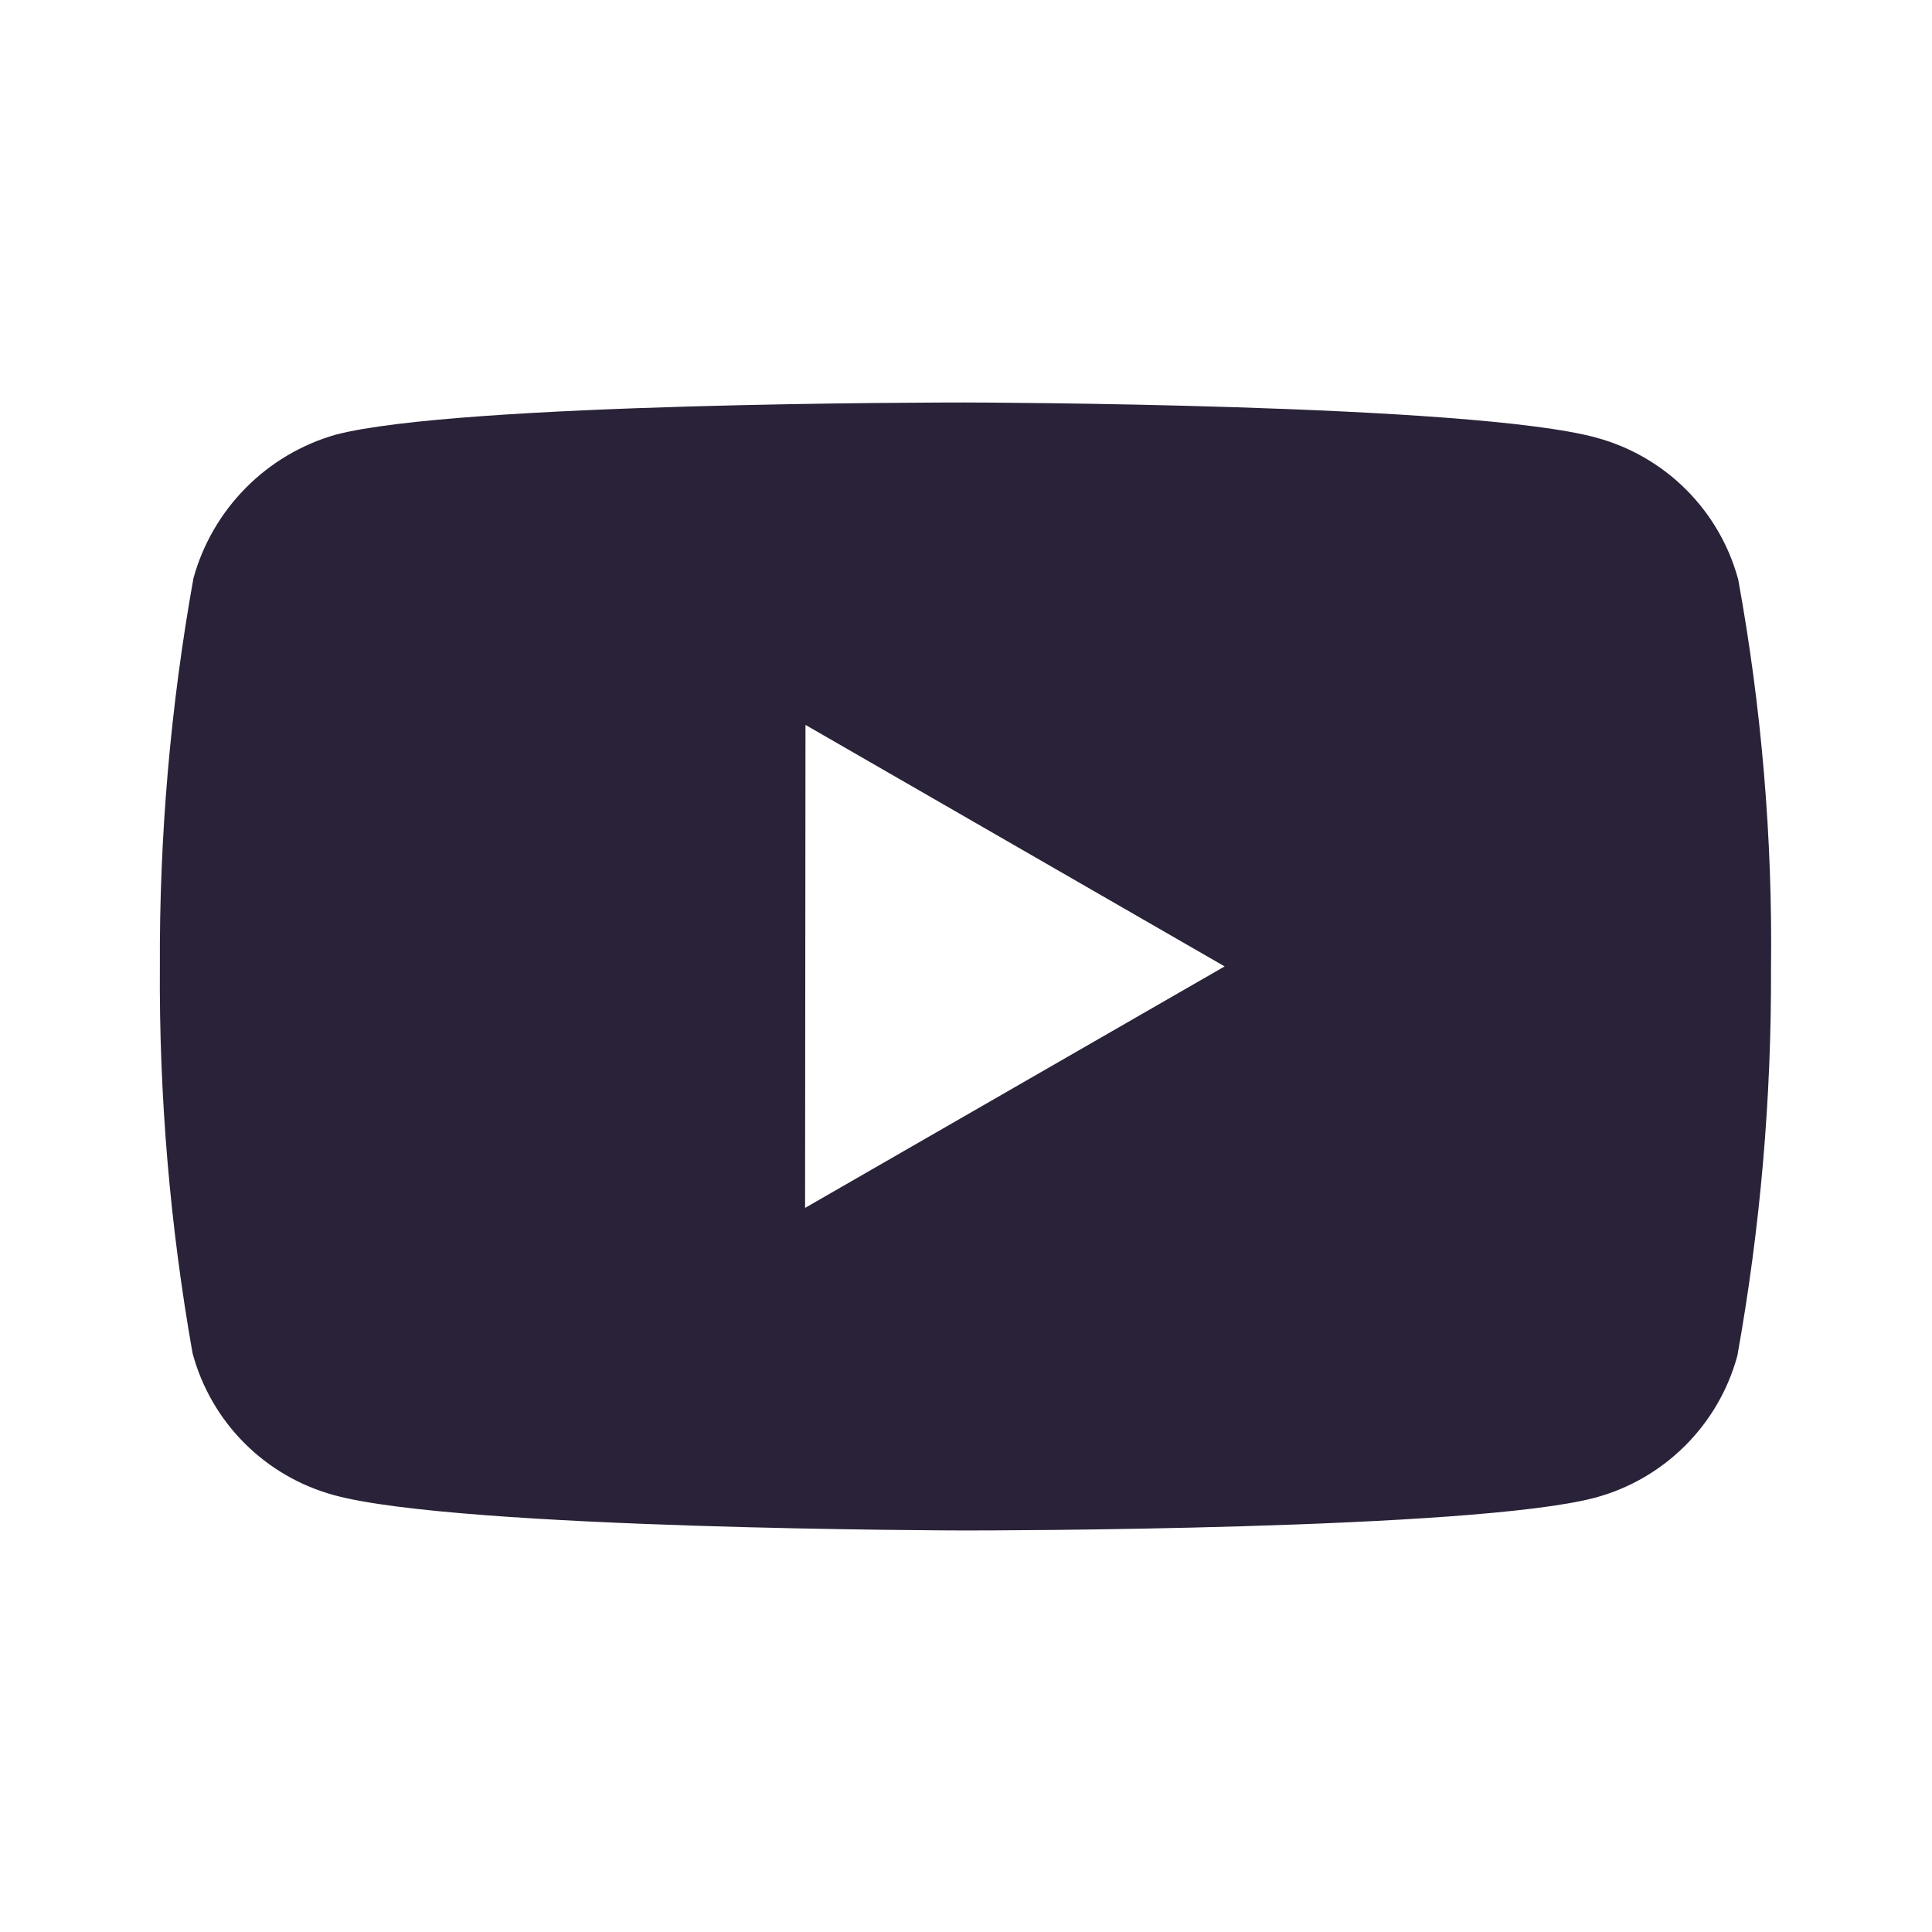
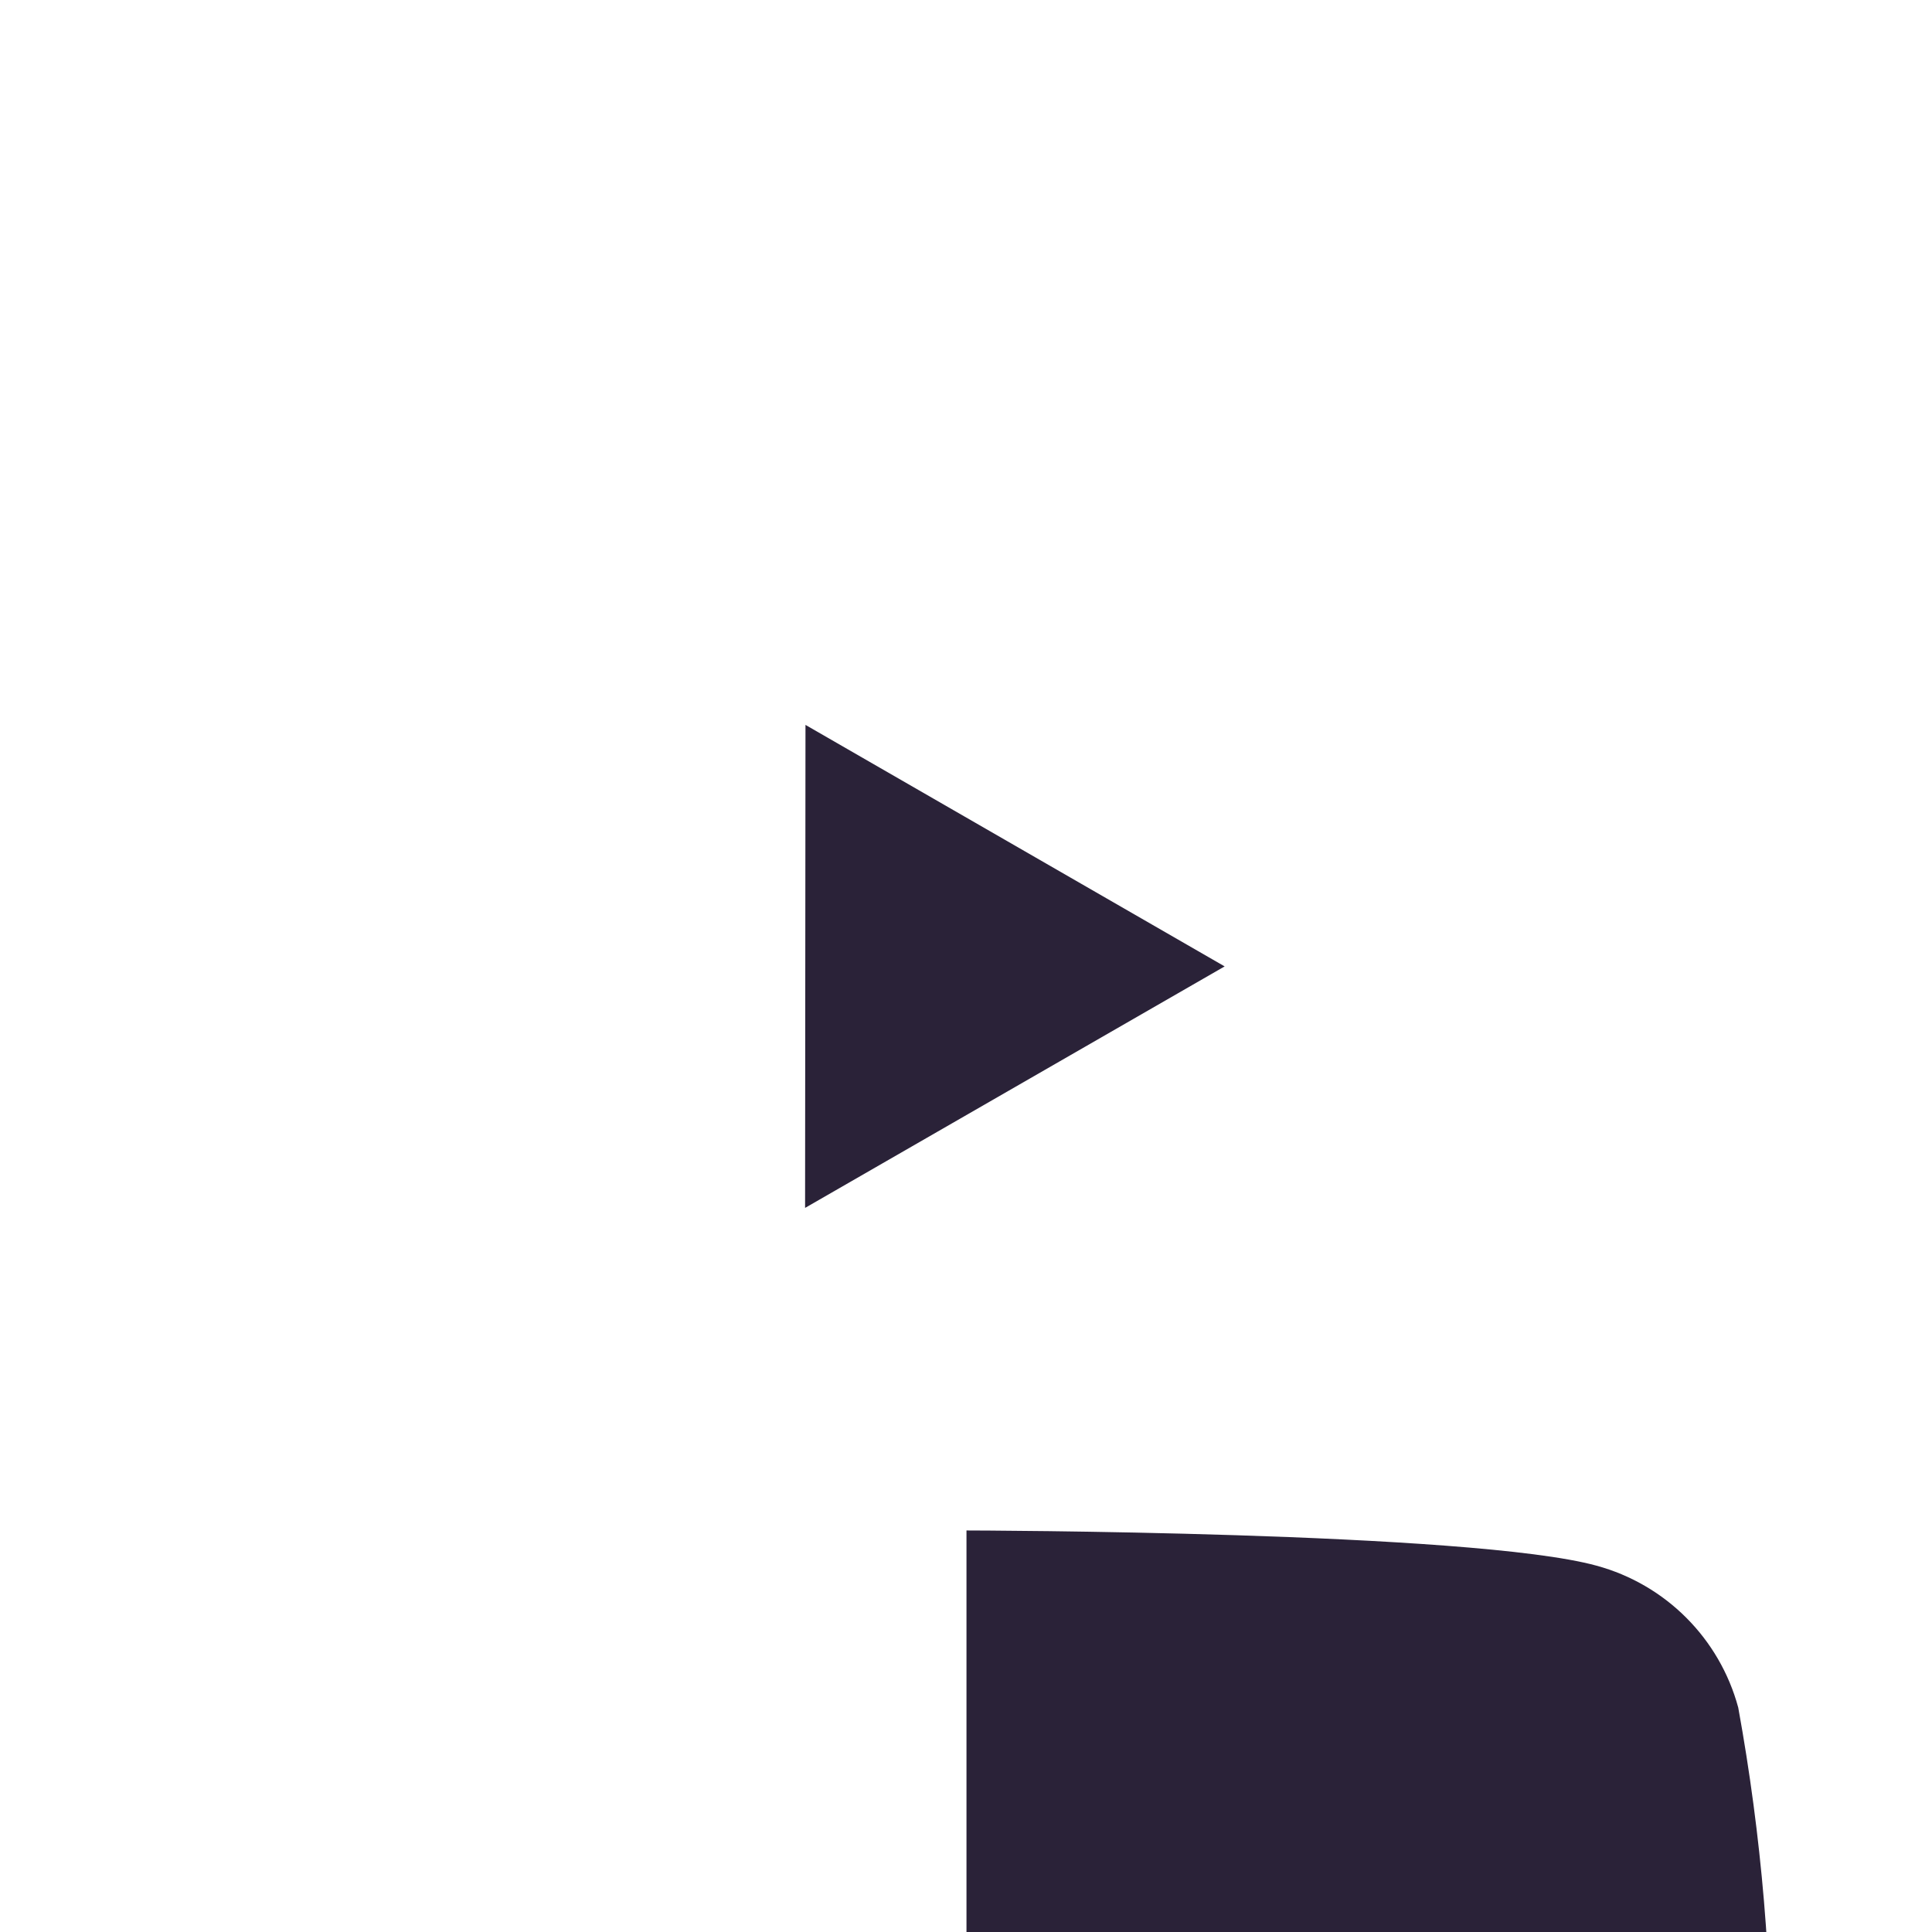
<svg xmlns="http://www.w3.org/2000/svg" fill="none" viewBox="0 0 24 24">
-   <path fill="#2A2238" d="M12.006 19.012h-.02c-.062 0-6.265-.012-7.83-.437-.861-.232-1.533-.904-1.764-1.765-.281-1.588-.417-3.198-.406-4.81-.007-1.615.132-3.227.417-4.817.238-.861.907-1.537 1.766-1.783 1.522-.4 7.554-.4 7.81-.4H12c.063 0 6.282.012 7.831.437.859.233 1.53.904 1.762 1.763.29 1.594.427 3.211.407 4.831.007 1.613-.133 3.223-.418 4.811-.234.86-.907 1.531-1.767 1.763-1.52.403-7.553.407-7.809.407Zm-2-10.007-.005 6 5.212-3-5.207-3Z" />
+   <path fill="#2A2238" d="M12.006 19.012h-.02H12c.063 0 6.282.012 7.831.437.859.233 1.53.904 1.762 1.763.29 1.594.427 3.211.407 4.831.007 1.613-.133 3.223-.418 4.811-.234.86-.907 1.531-1.767 1.763-1.52.403-7.553.407-7.809.407Zm-2-10.007-.005 6 5.212-3-5.207-3Z" />
</svg>